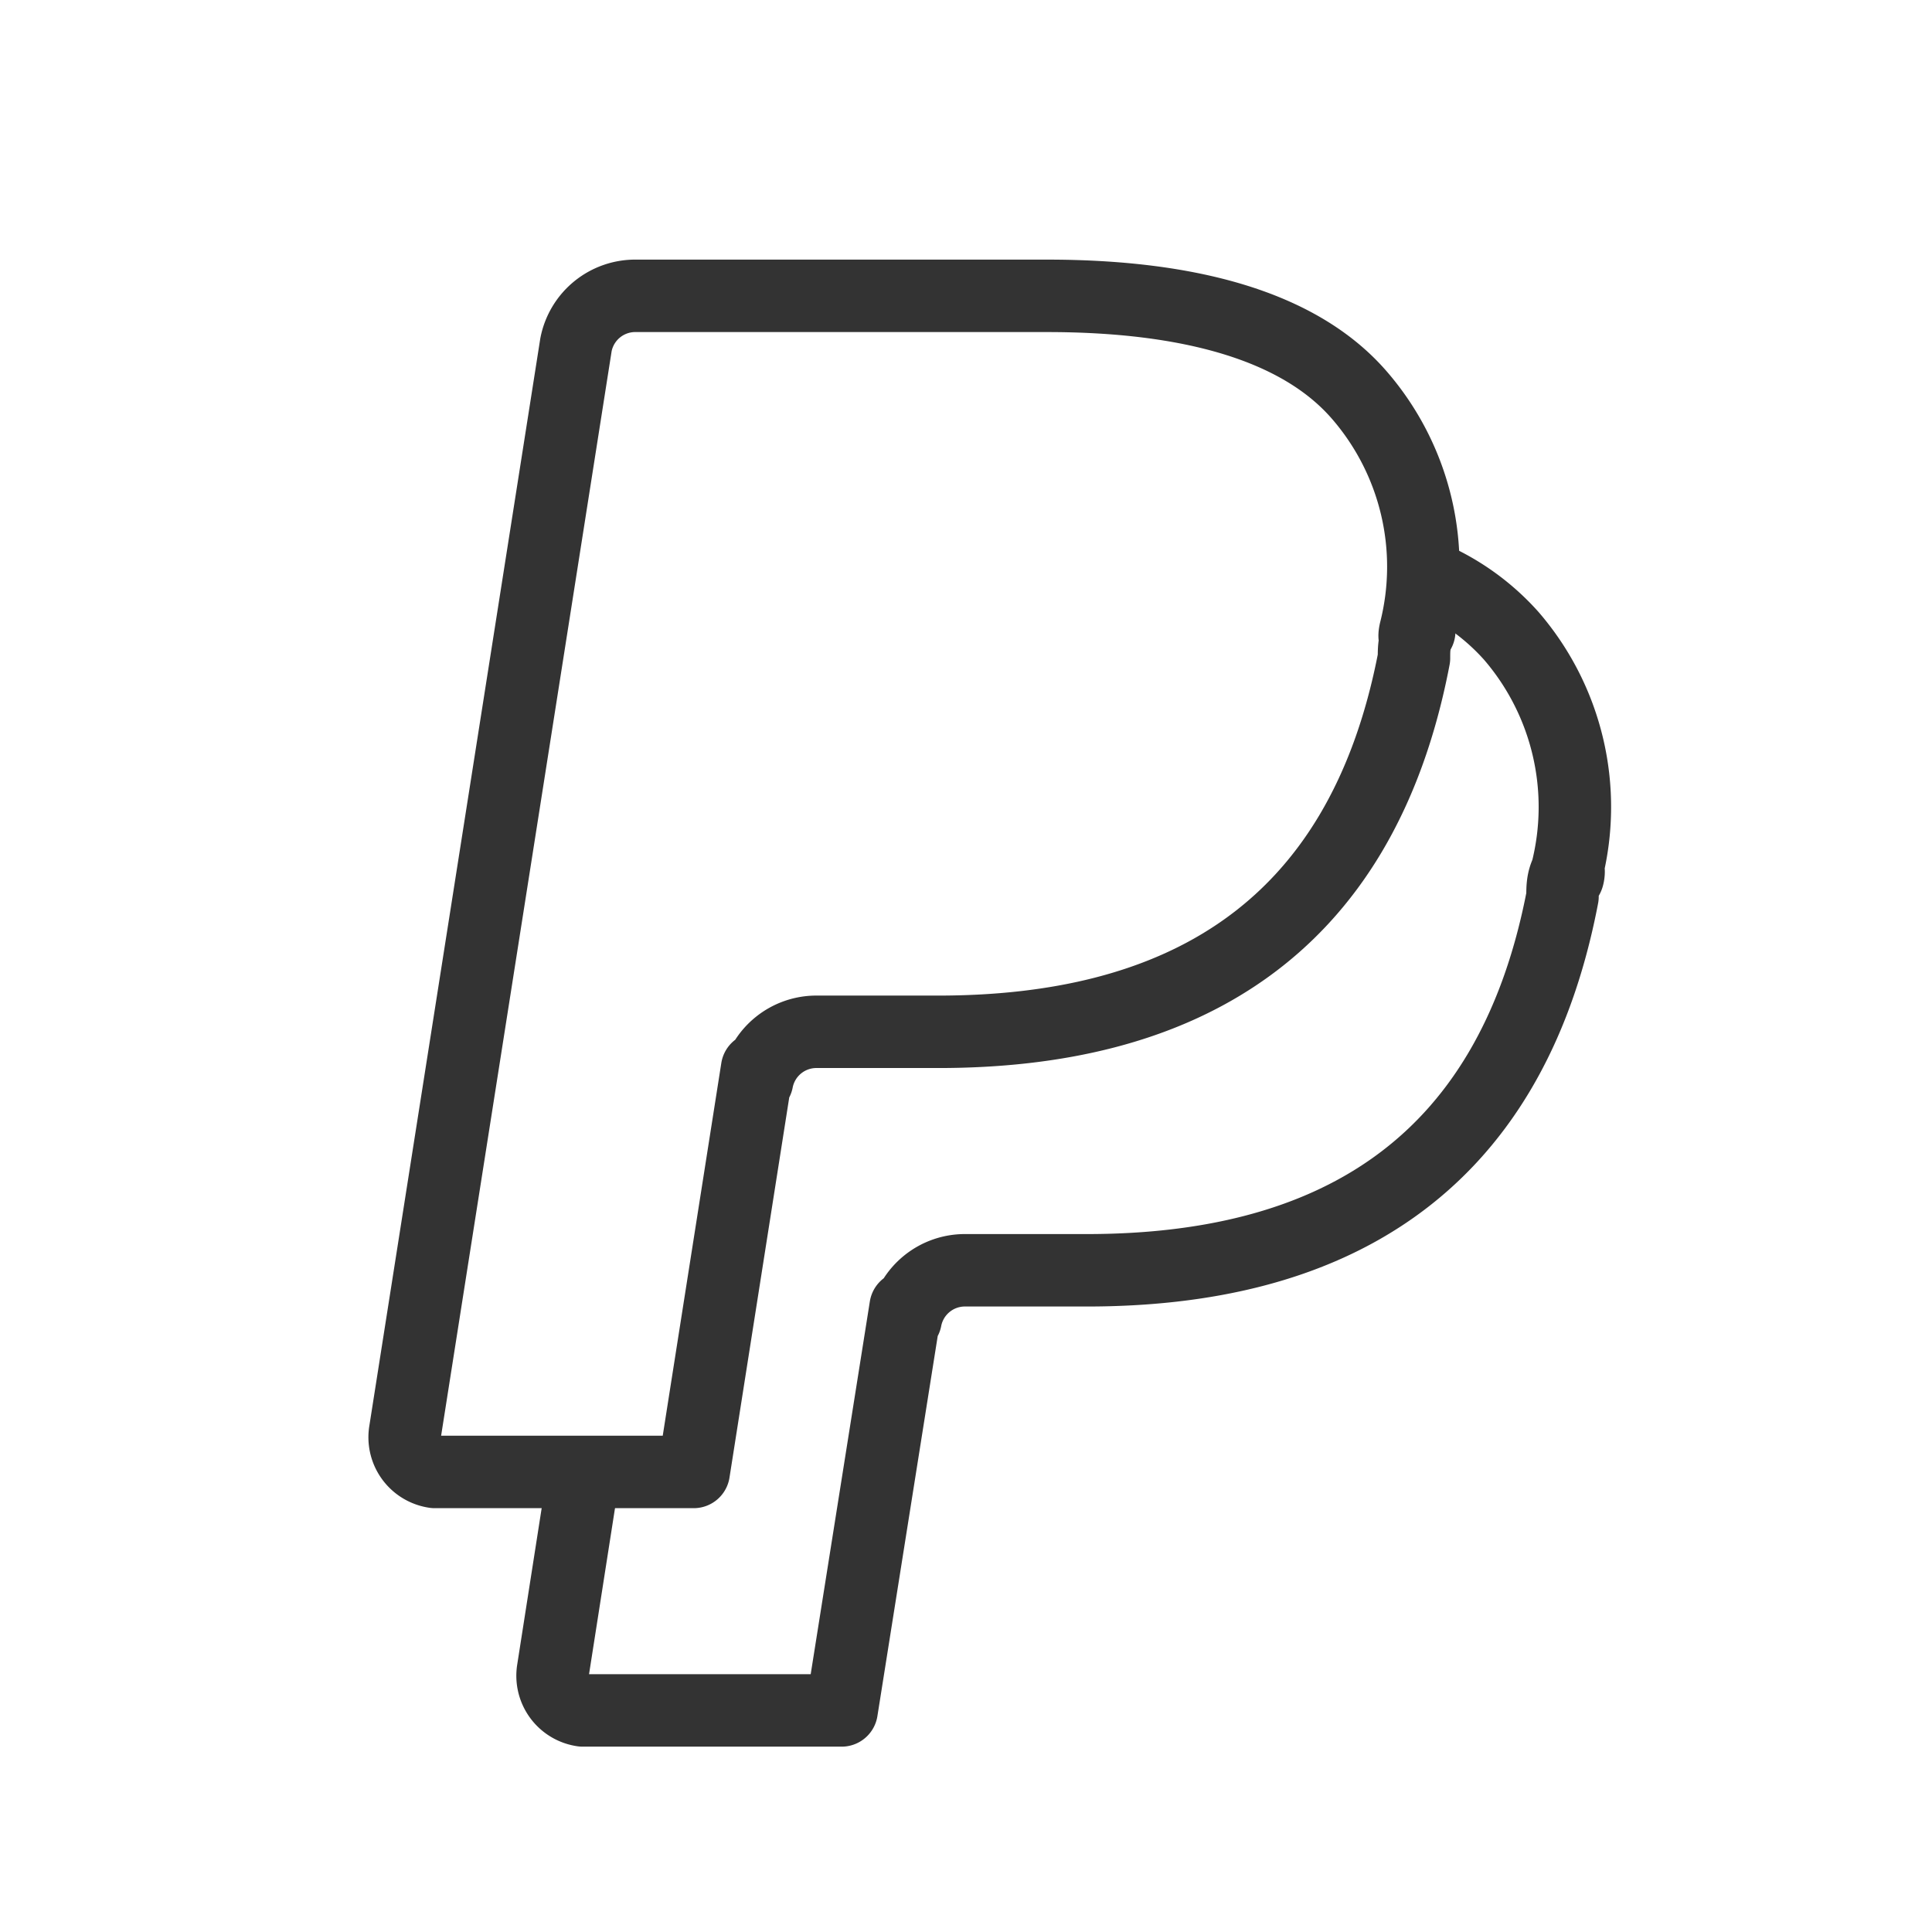
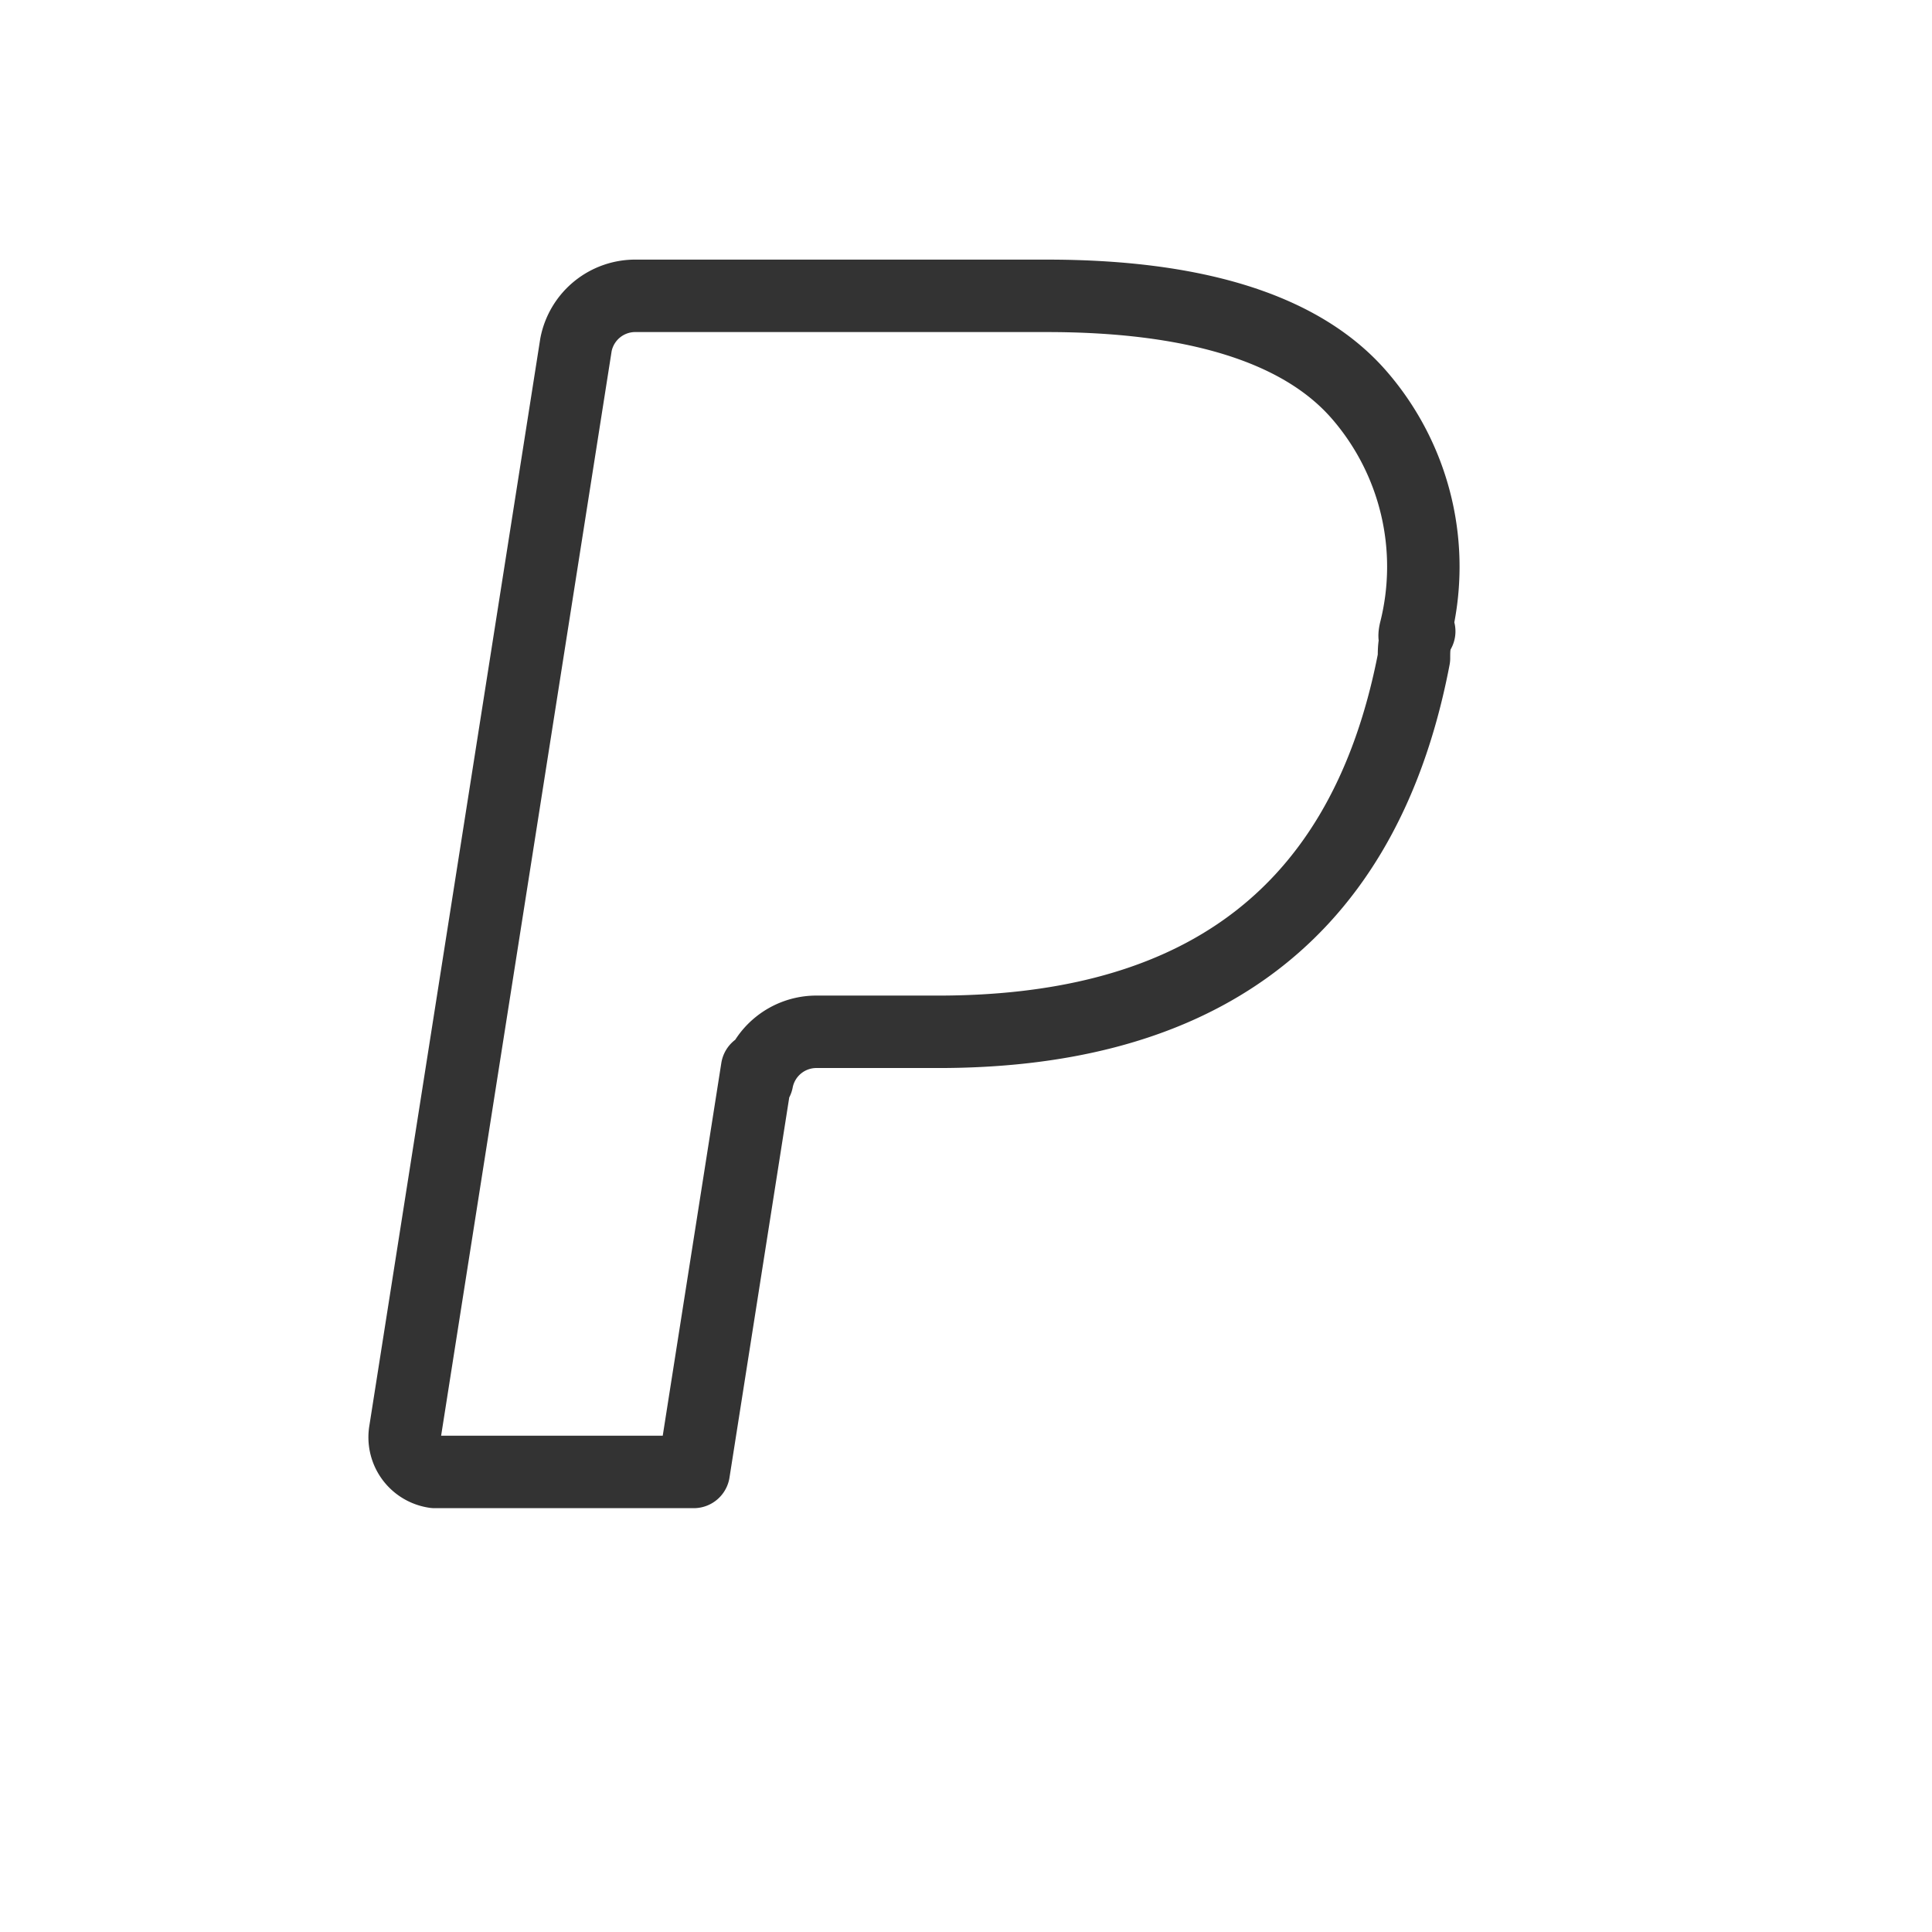
<svg xmlns="http://www.w3.org/2000/svg" viewBox="0 0 32 32">
  <defs>
    <style>
      .cls-1 {
        fill: none;
        stroke: #333;
        stroke-linecap: round;
        stroke-linejoin: round;
        stroke-width: 1.2px;
      }
    </style>
  </defs>
  <title>simplySite_table_icon</title>
  <path class="cls-1" d="M23.44,10.46a4.34,4.34,0,0,0-.92-3.91c-1-1.16-2.84-1.65-5.18-1.65h-6.8a1,1,0,0,0-1,.81l-2.83,18a.58.58,0,0,0,.49.67h4.29l1.05-6.68,0,.2a1,1,0,0,1,1-.81h2c3.92,0,7-1.59,7.88-6.19,0-.14,0-.27.07-.41S23.39,10.71,23.44,10.46Z" />
-   <path class="cls-1" d="M9.64,24.59l-.48,3.07a.58.58,0,0,0,.49.67h4.29L15,21.65l0,.2a1,1,0,0,1,1-.81h2c3.92,0,7-1.59,7.88-6.19,0-.14,0-.27.07-.41s0,.27,0,0a4.34,4.34,0,0,0-.92-3.91,3.87,3.87,0,0,0-1.13-.87" />
</svg>